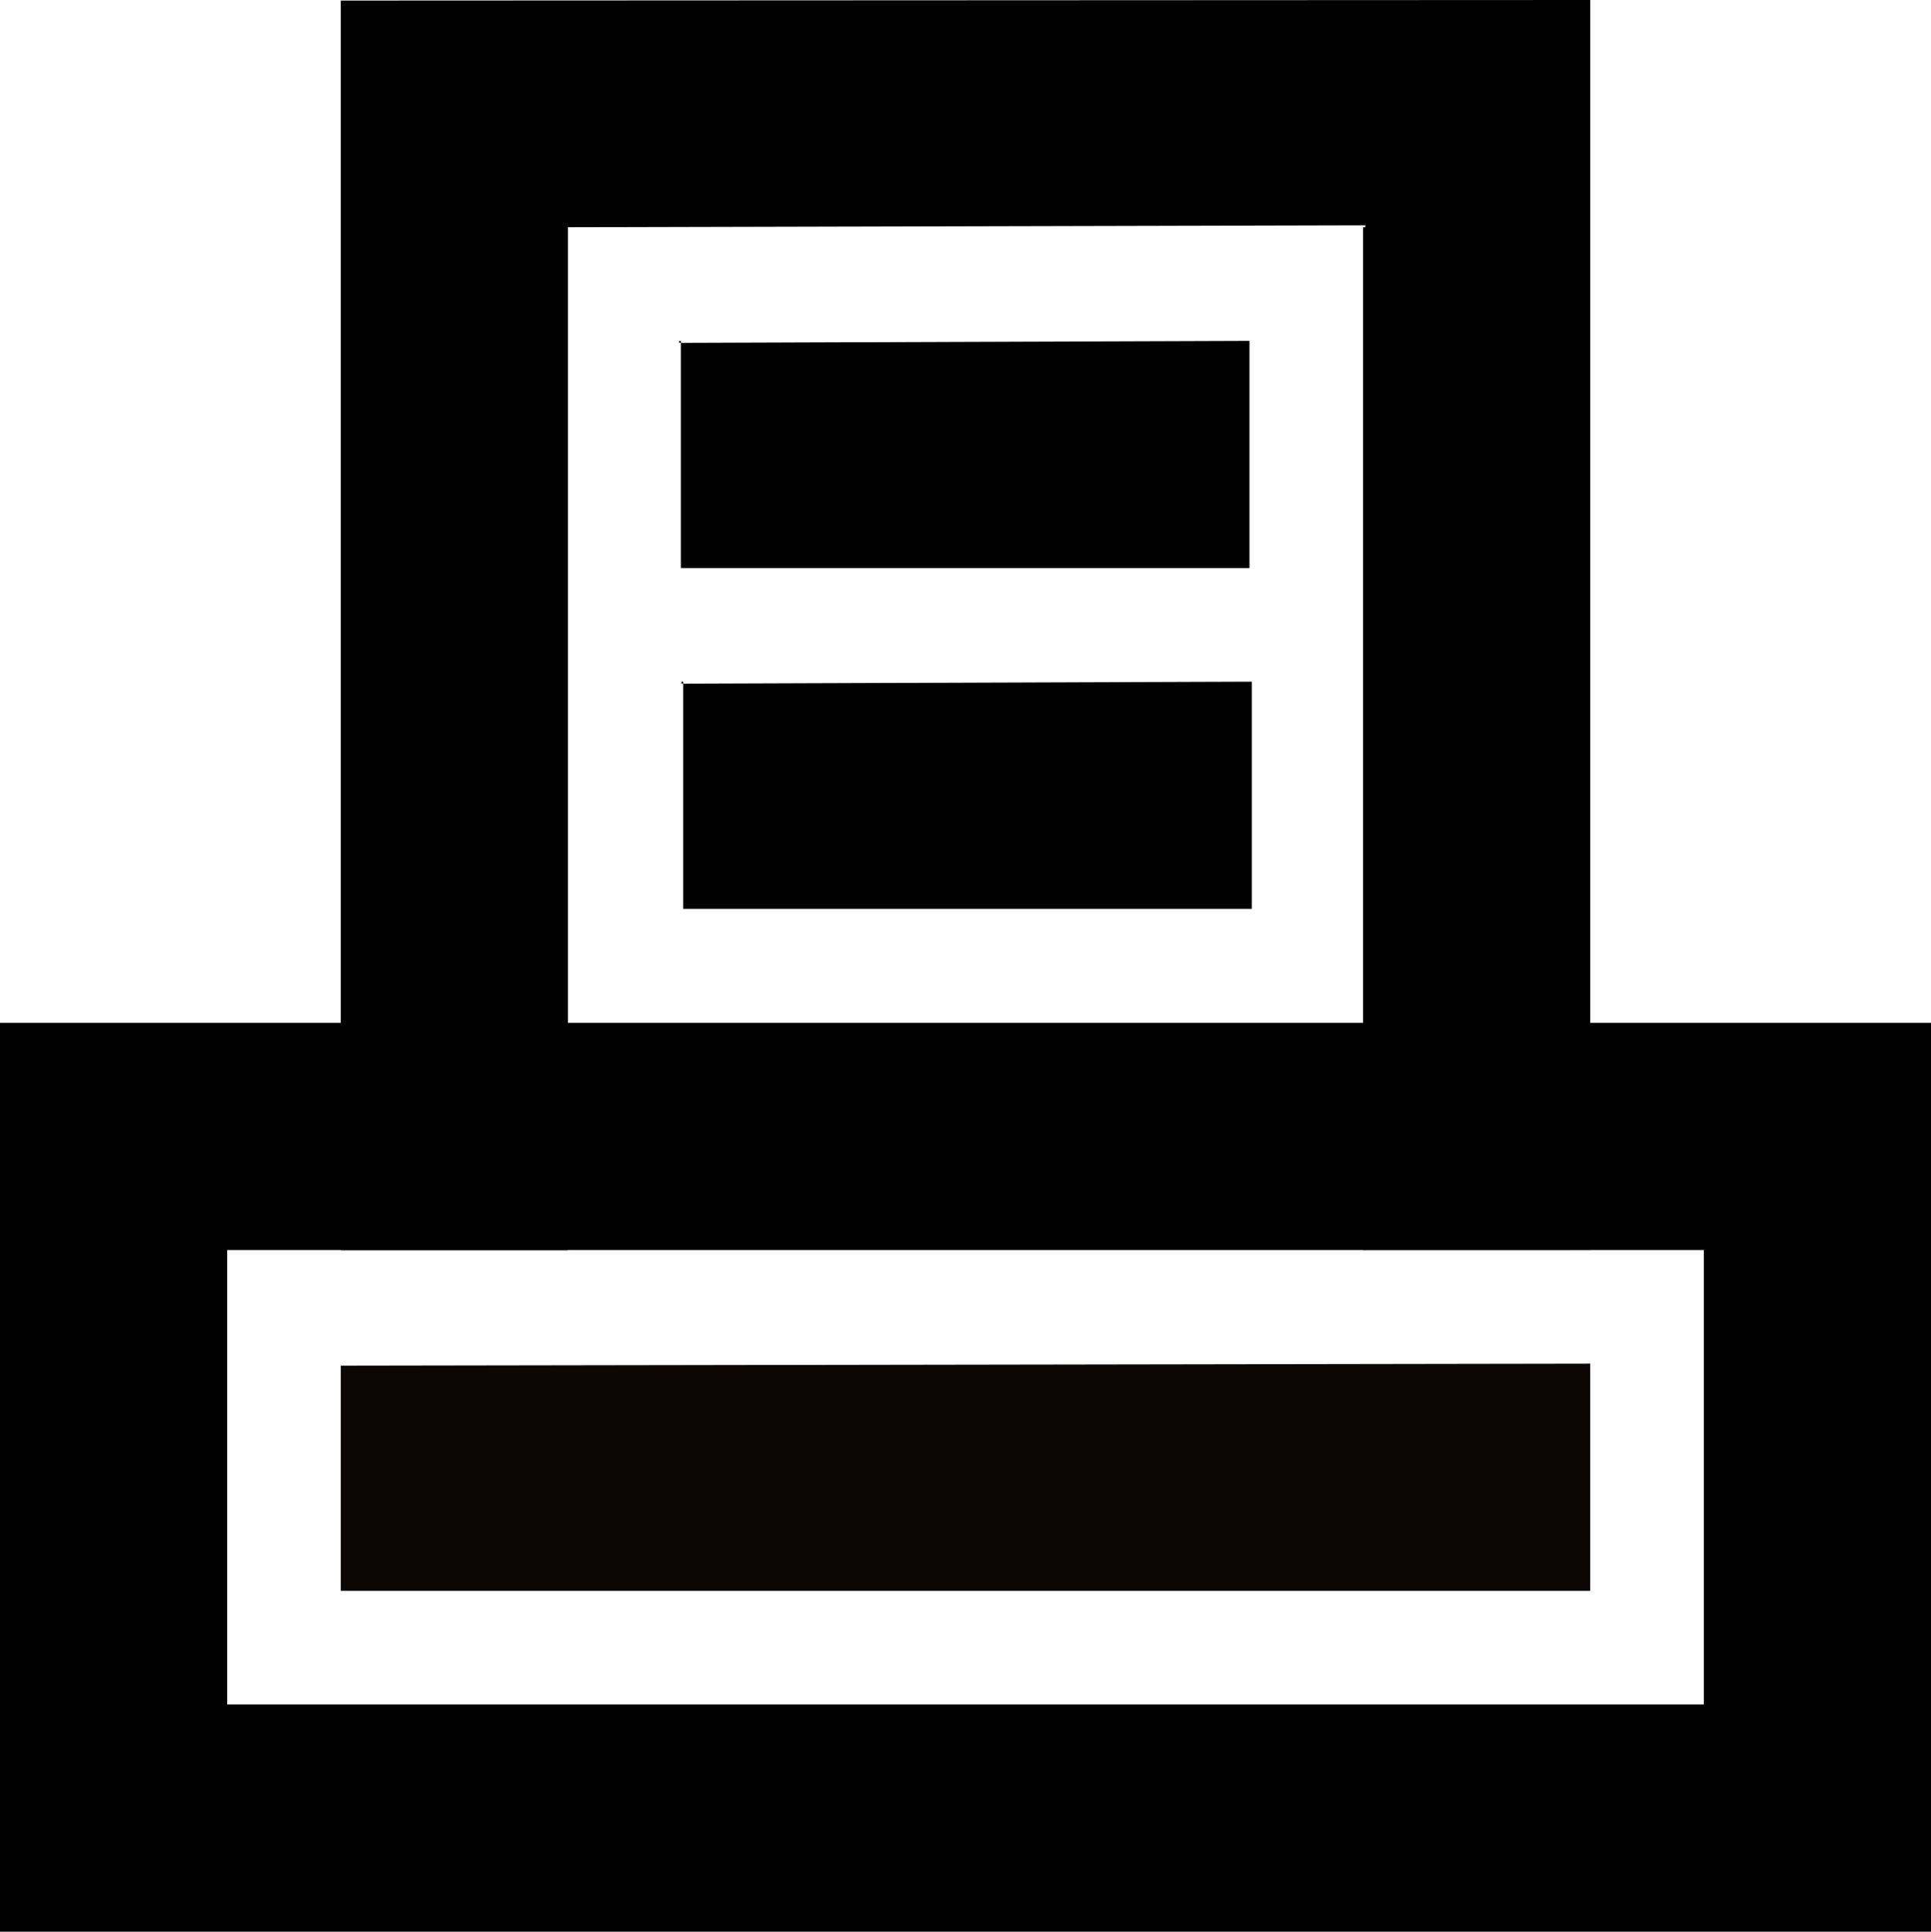
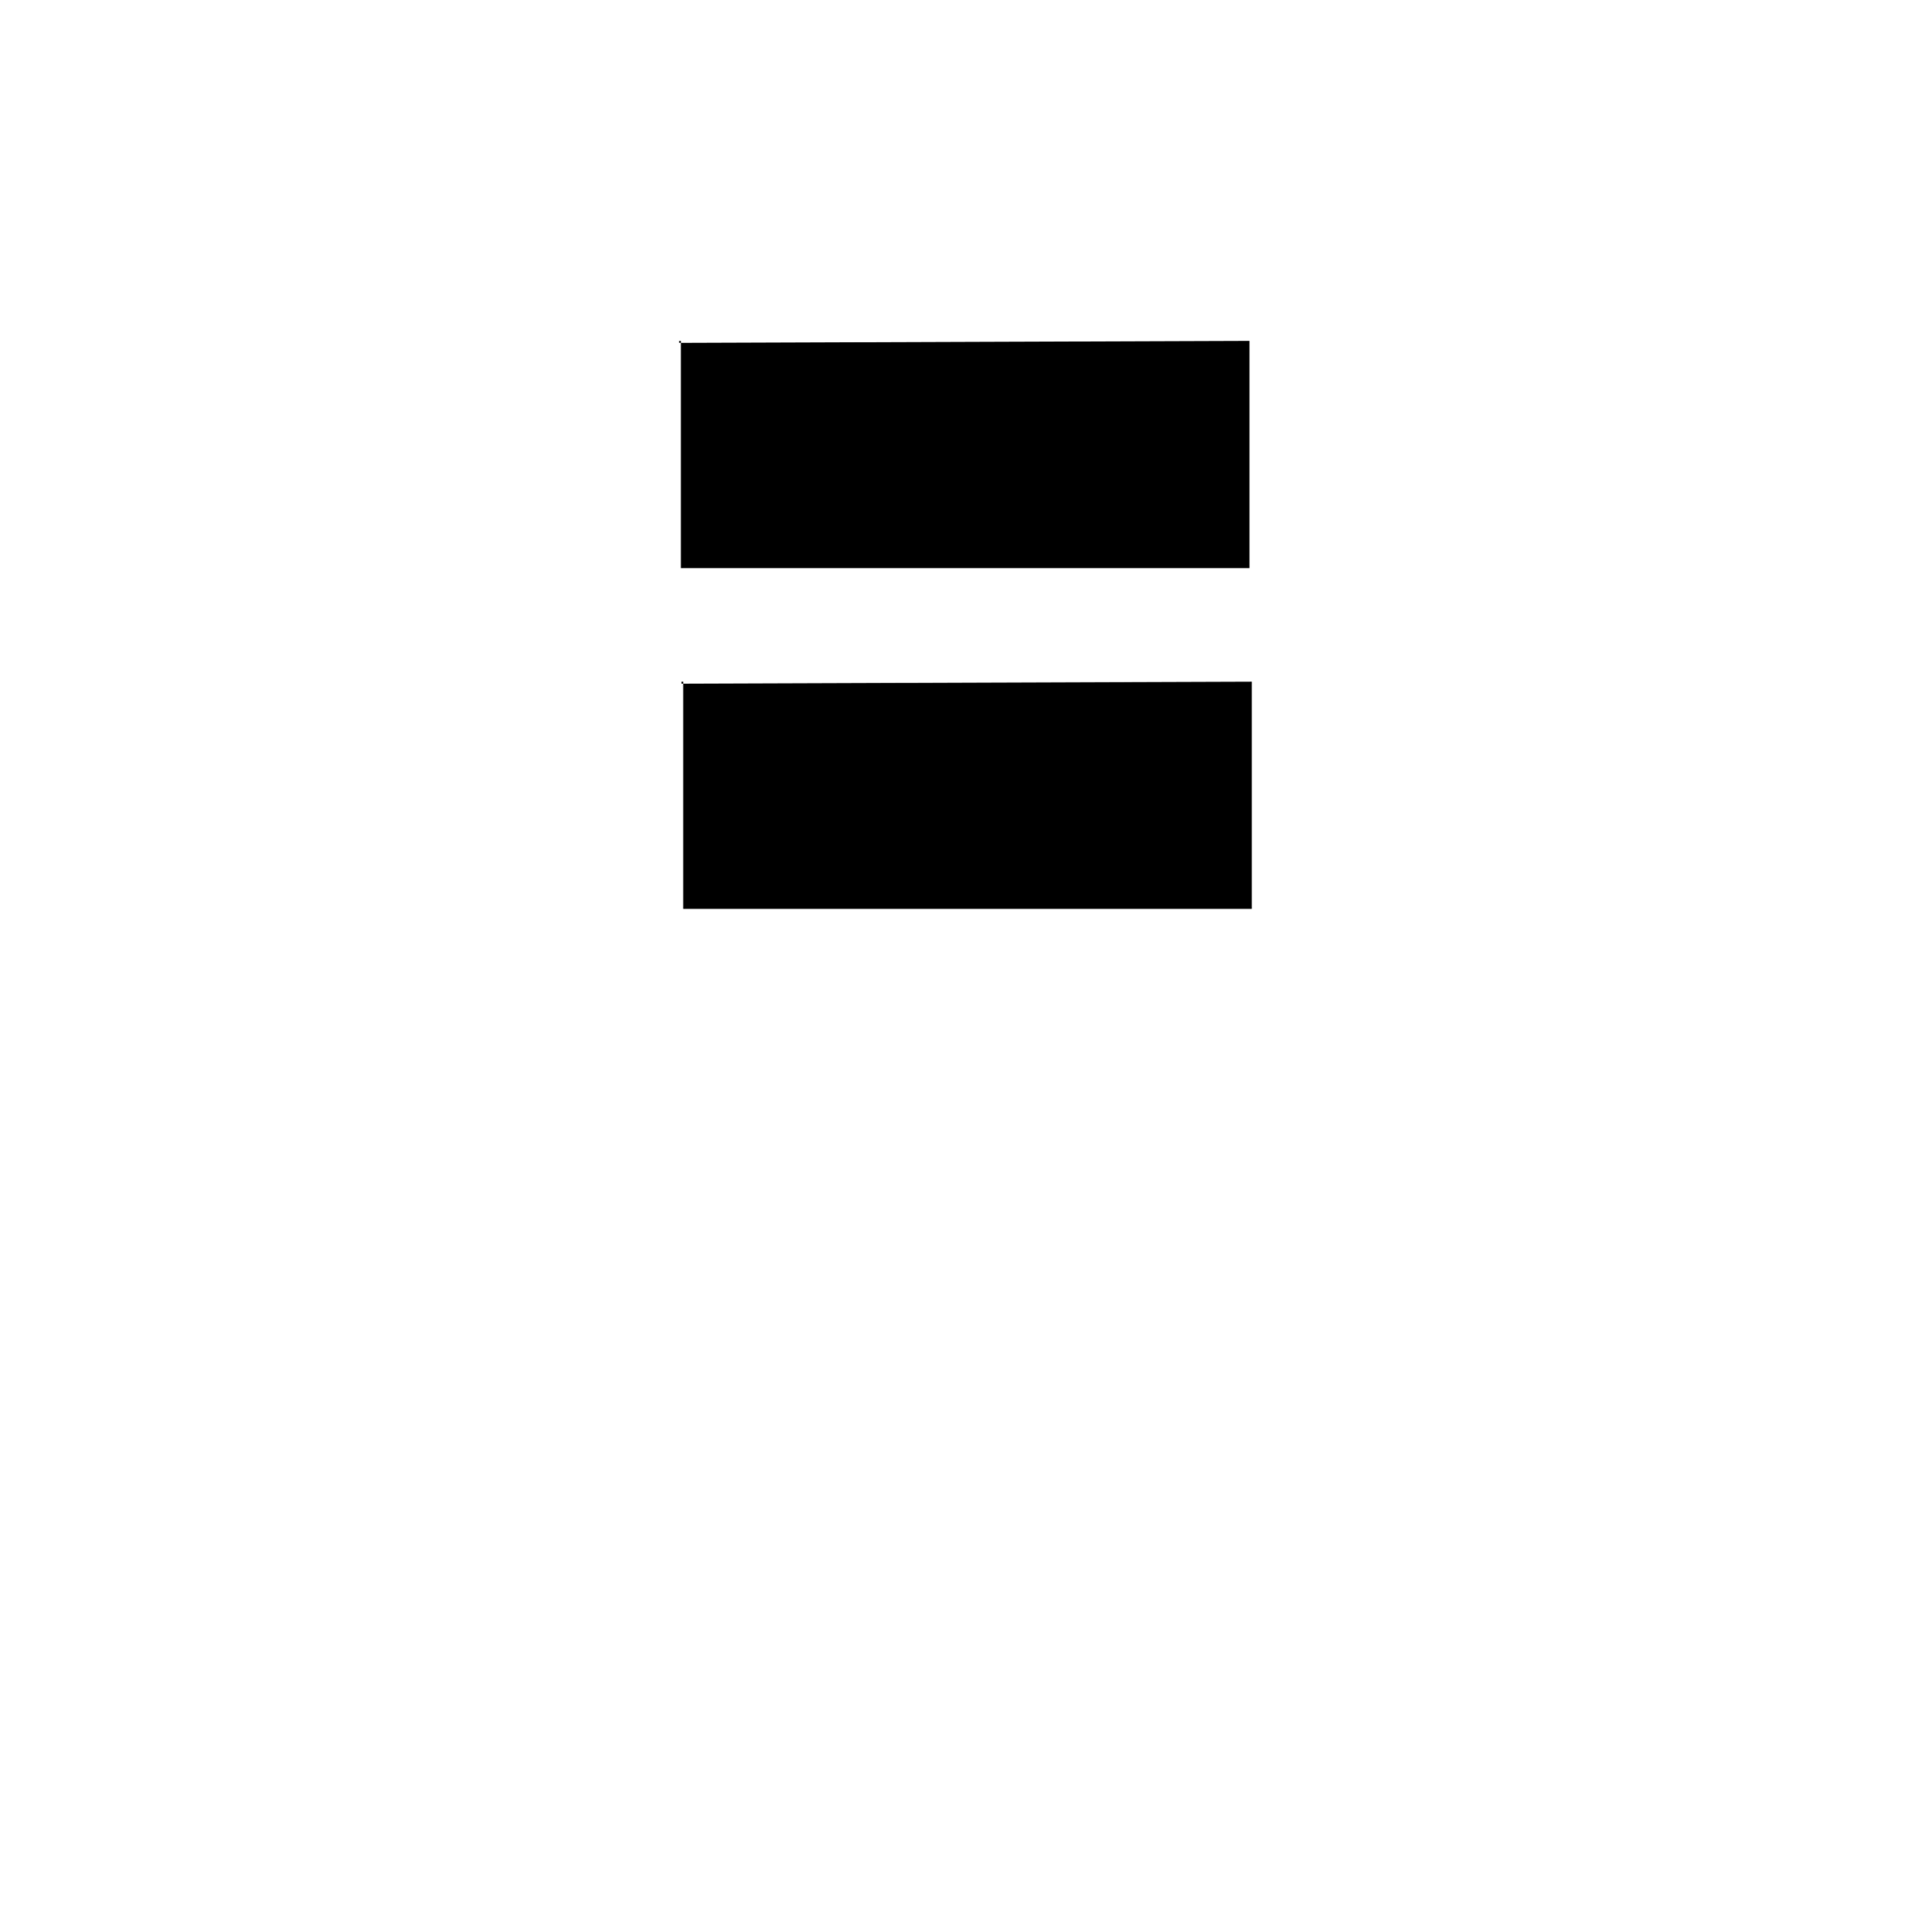
<svg xmlns="http://www.w3.org/2000/svg" viewBox="0 0 340 340.08" version="1.0">
  <g fill-rule="evenodd">
-     <path d="M0 180.08v160h340v-160H0zm300 40v80H40v-80h260z" />
-     <path d="M280 0L60 .1v220h40V40l140.4-.34V40h-.4v180.08l40-.01V0z" />
    <path d="M220 60.01l-100.41.35v-.35h.29v40H220v-40zM220.41 120.01l-100.41.35v-.35h.29v40h100.12v-40z" />
-     <path d="M280 240.08l-220 .35v-.35 40h220v-40z" fill="#0c0605" />
  </g>
</svg>